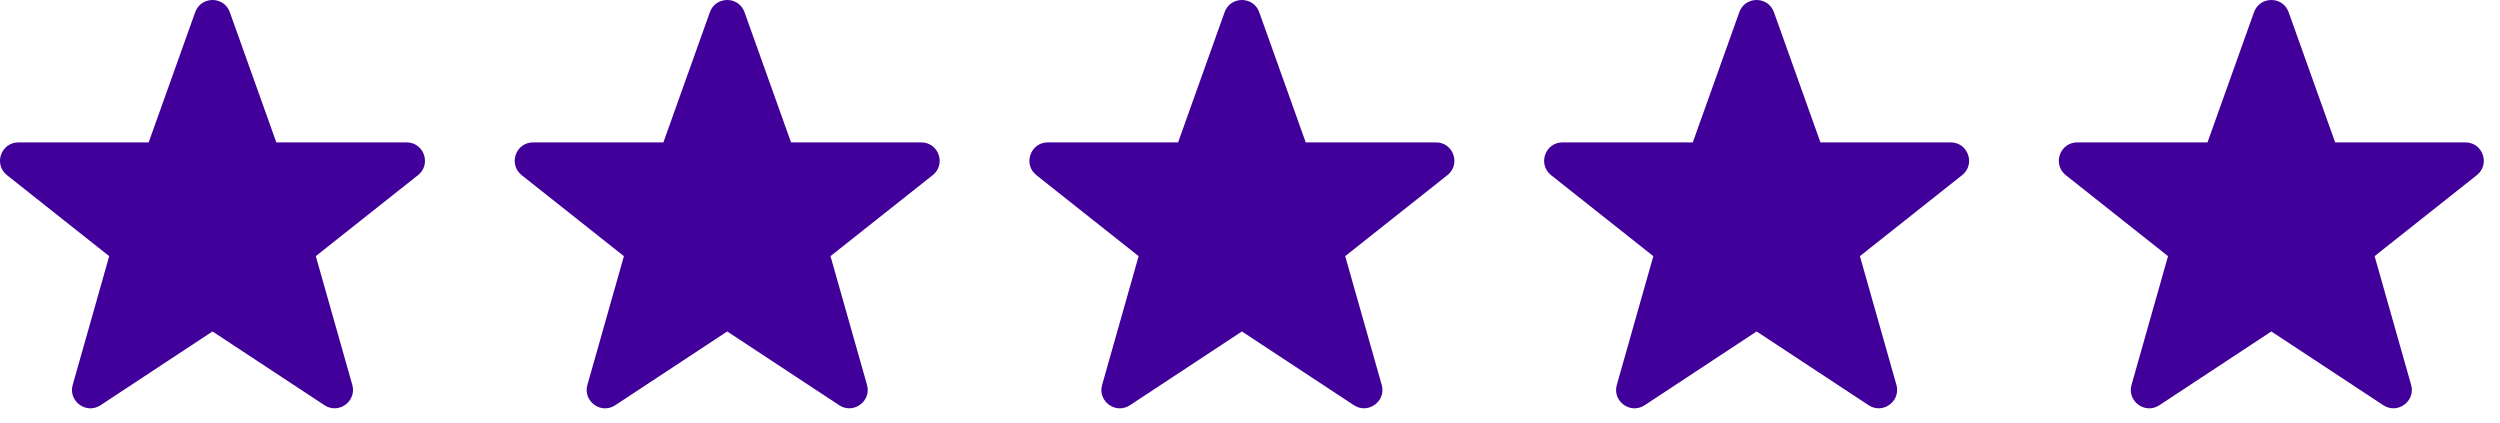
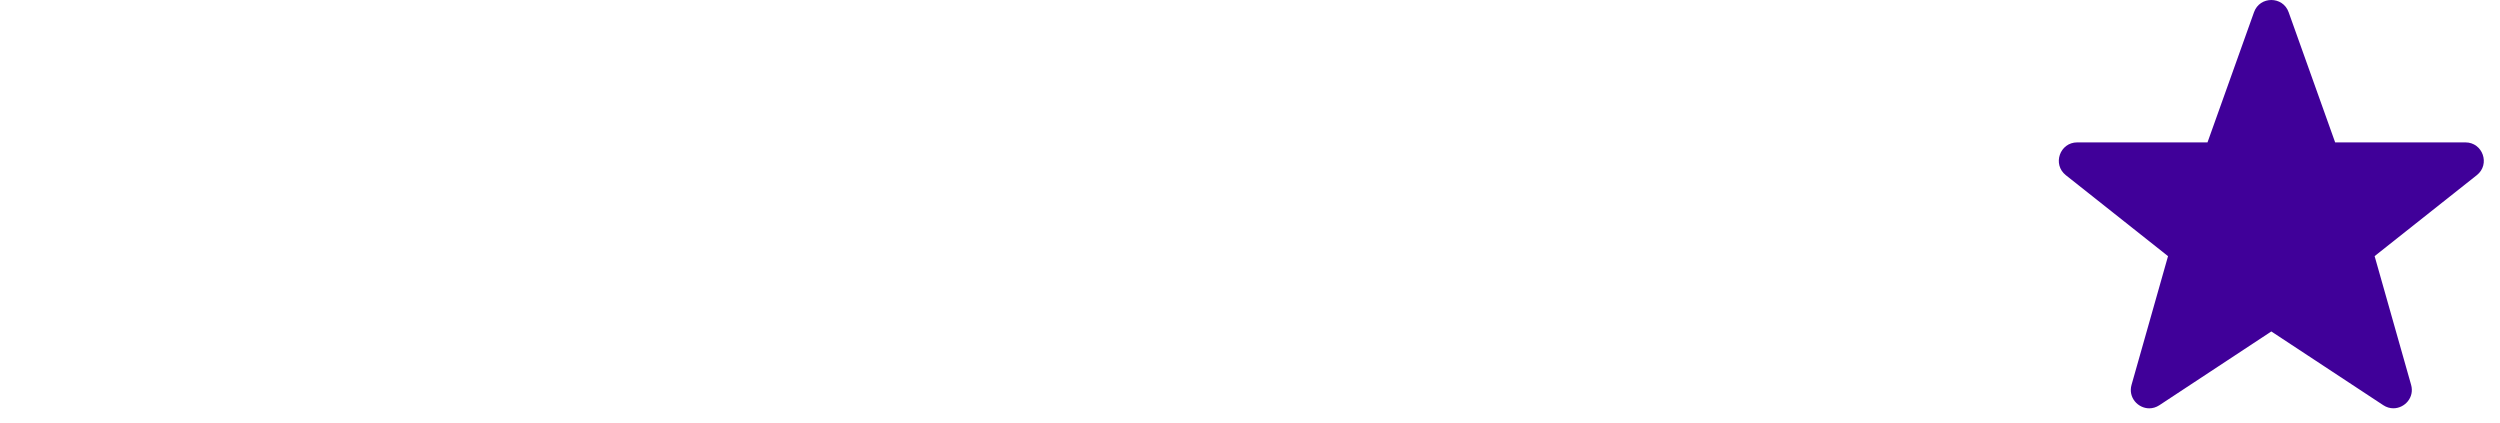
<svg xmlns="http://www.w3.org/2000/svg" width="136" height="23" viewBox="0 0 136 23" fill="none">
-   <path d="M78.118 7.746H71.032L68.502 0.664C68.344 0.221 67.952 0 67.56 0C67.168 0 66.776 0.221 66.618 0.664L64.088 7.746H57.002C56.054 7.746 55.638 8.941 56.381 9.53L61.941 13.935L59.956 20.936C59.761 21.624 60.306 22.213 60.92 22.213C61.102 22.213 61.291 22.161 61.468 22.045L67.56 18.031L73.652 22.043C73.829 22.16 74.018 22.211 74.2 22.211C74.814 22.211 75.359 21.622 75.164 20.934L73.179 13.933L78.739 9.528C79.482 8.941 79.065 7.746 78.118 7.746Z" fill="#400099" />
-   <path d="M106.118 7.746H99.032L96.502 0.664C96.344 0.221 95.952 0 95.56 0C95.168 0 94.776 0.221 94.618 0.664L92.088 7.746H85.002C84.054 7.746 83.638 8.941 84.381 9.53L89.941 13.935L87.956 20.936C87.761 21.624 88.306 22.213 88.92 22.213C89.102 22.213 89.291 22.161 89.468 22.045L95.56 18.031L101.652 22.043C101.829 22.16 102.018 22.211 102.2 22.211C102.814 22.211 103.359 21.622 103.164 20.934L101.179 13.933L106.739 9.528C107.482 8.941 107.065 7.746 106.118 7.746Z" fill="#400099" />
  <path d="M134.118 7.746H127.032L124.502 0.664C124.344 0.221 123.952 0 123.56 0C123.168 0 122.776 0.221 122.618 0.664L120.088 7.746H113.002C112.054 7.746 111.638 8.941 112.381 9.53L117.941 13.935L115.956 20.936C115.761 21.624 116.306 22.213 116.92 22.213C117.102 22.213 117.291 22.161 117.468 22.045L123.56 18.031L129.652 22.043C129.829 22.16 130.018 22.211 130.2 22.211C130.814 22.211 131.359 21.622 131.164 20.934L129.179 13.933L134.739 9.528C135.482 8.941 135.065 7.746 134.118 7.746Z" fill="#400099" />
-   <path d="M50.118 7.746H43.032L40.502 0.664C40.344 0.221 39.952 0 39.56 0C39.168 0 38.776 0.221 38.618 0.664L36.088 7.746H29.002C28.054 7.746 27.638 8.941 28.381 9.53L33.941 13.935L31.956 20.936C31.761 21.624 32.306 22.213 32.92 22.213C33.102 22.213 33.291 22.161 33.468 22.045L39.56 18.031L45.652 22.043C45.829 22.16 46.018 22.211 46.2 22.211C46.814 22.211 47.359 21.622 47.164 20.934L45.179 13.933L50.739 9.528C51.482 8.941 51.065 7.746 50.118 7.746Z" fill="#400099" />
-   <path d="M22.118 7.746H15.032L12.502 0.664C12.344 0.221 11.952 0 11.56 0C11.168 0 10.776 0.221 10.618 0.664L8.088 7.746H1.002C0.054 7.746 -0.362 8.941 0.381 9.53L5.941 13.935L3.956 20.936C3.761 21.624 4.306 22.213 4.92 22.213C5.102 22.213 5.291 22.161 5.468 22.045L11.56 18.031L17.652 22.043C17.829 22.16 18.018 22.211 18.2 22.211C18.814 22.211 19.359 21.622 19.164 20.934L17.179 13.933L22.739 9.528C23.482 8.941 23.065 7.746 22.118 7.746Z" fill="#400099" />
</svg>